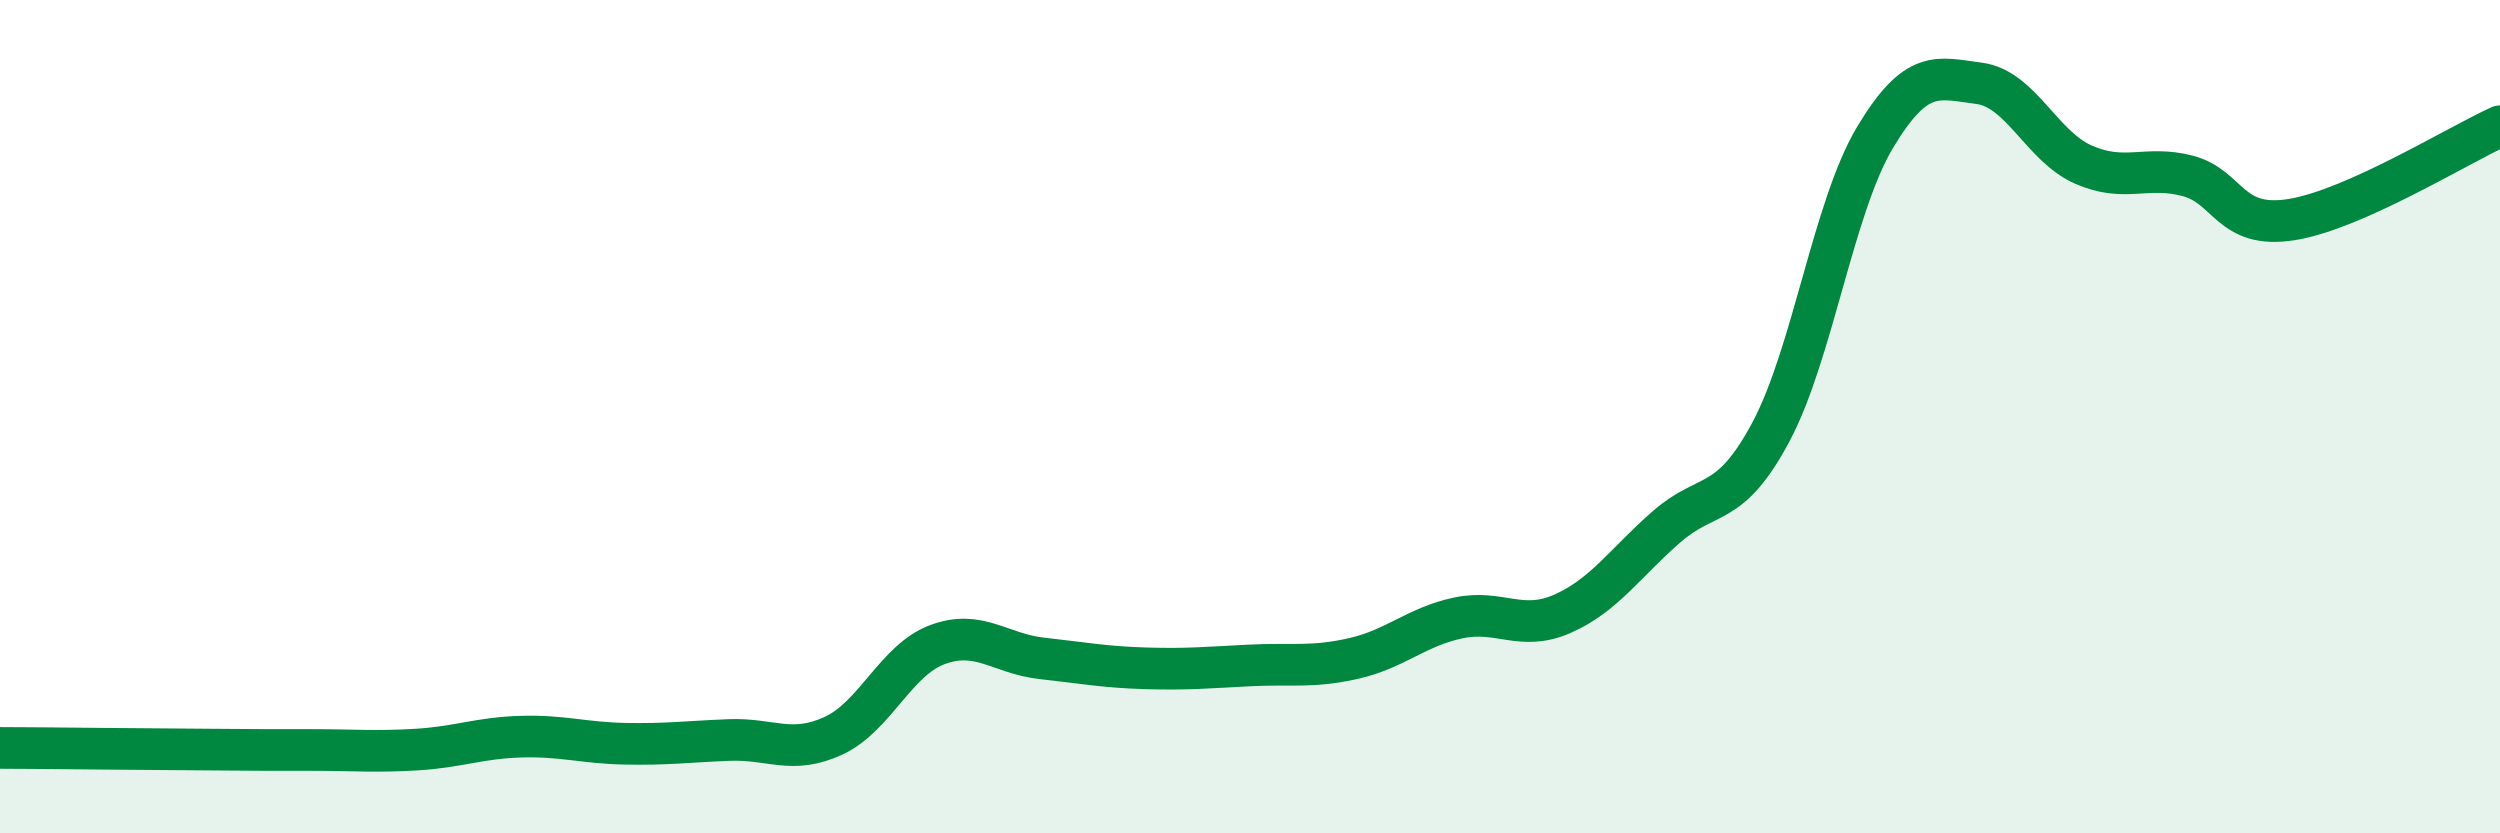
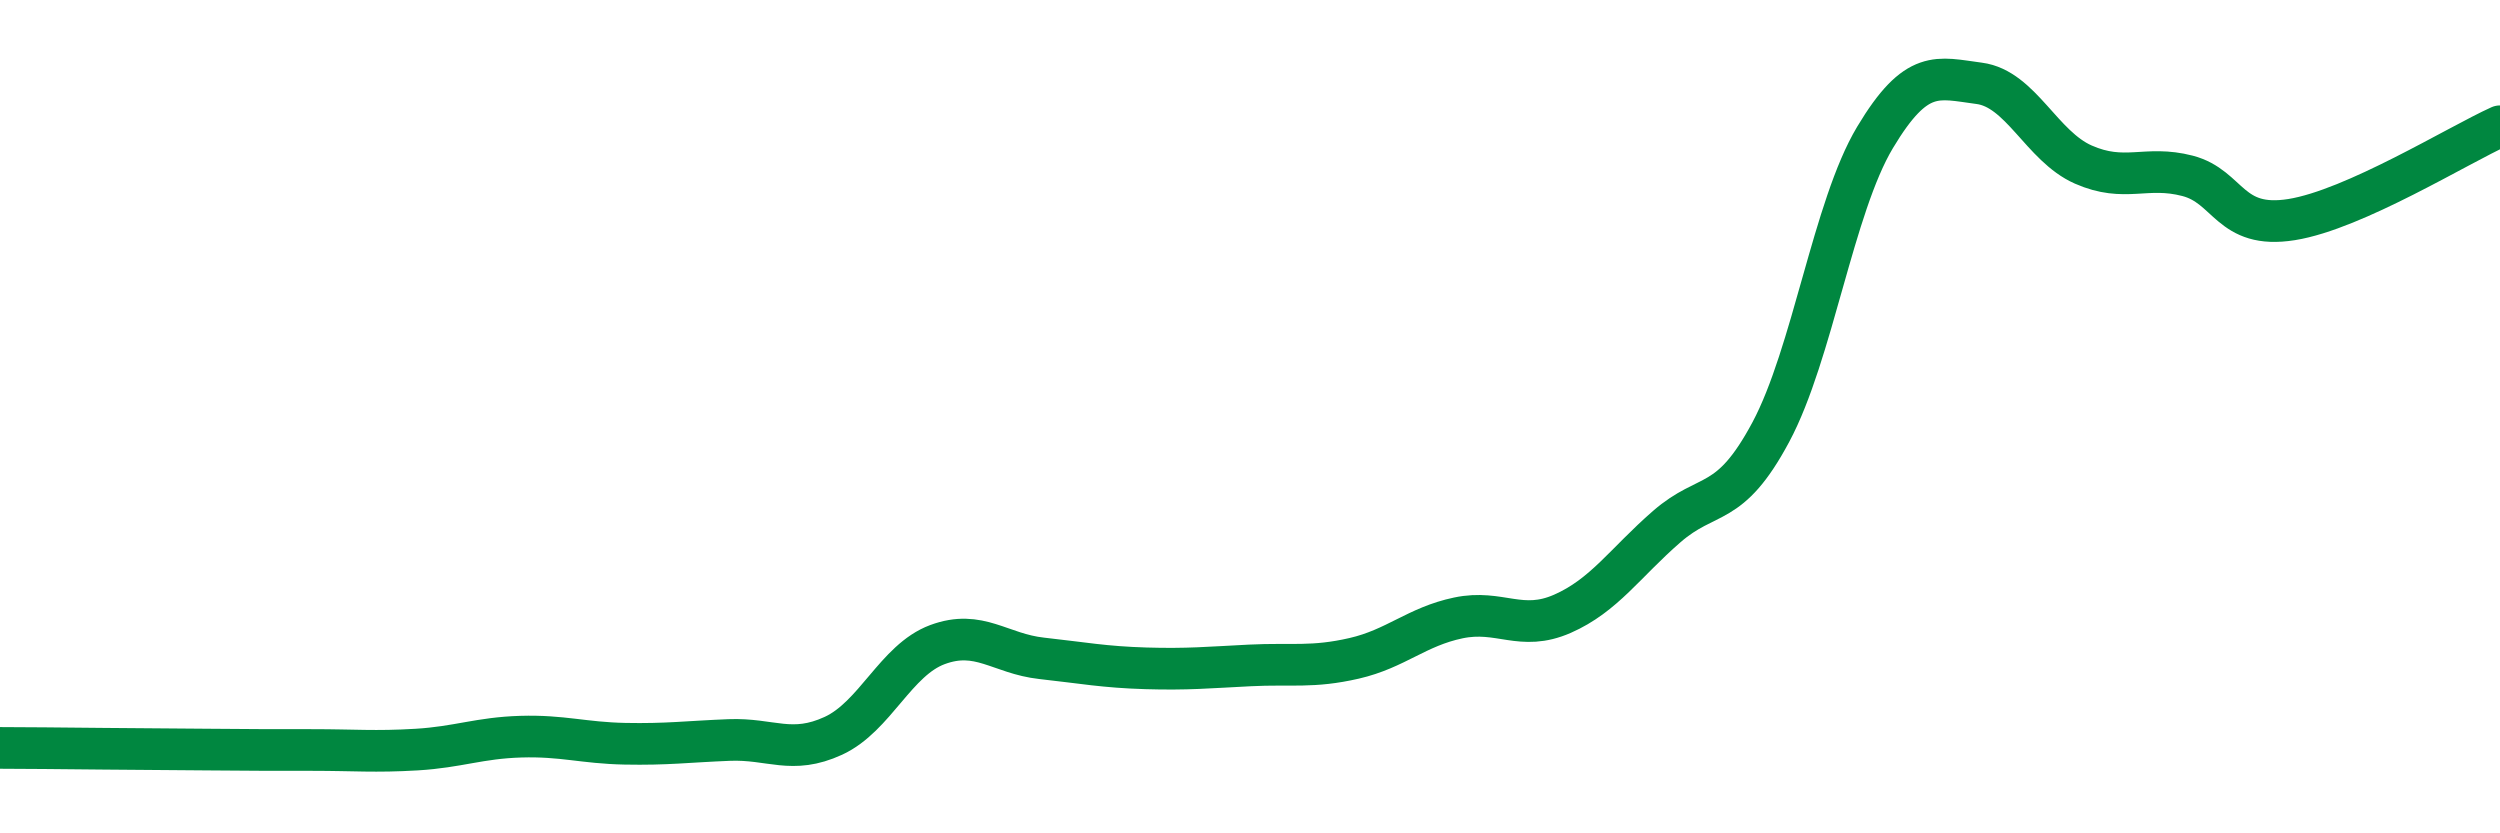
<svg xmlns="http://www.w3.org/2000/svg" width="60" height="20" viewBox="0 0 60 20">
-   <path d="M 0,17.95 C 0.5,17.95 1.5,17.96 2.5,17.97 C 3.5,17.98 4,17.98 5,17.99 C 6,18 6.5,18 7.5,18 C 8.5,18 9,18.05 10,17.99 C 11,17.93 11.5,17.71 12.5,17.68 C 13.5,17.65 14,17.83 15,17.85 C 16,17.87 16.5,17.8 17.5,17.76 C 18.5,17.72 19,18.12 20,17.66 C 21,17.2 21.5,15.84 22.5,15.47 C 23.5,15.1 24,15.69 25,15.8 C 26,15.91 26.5,16.01 27.5,16.04 C 28.5,16.07 29,16.02 30,15.97 C 31,15.92 31.5,16.03 32.5,15.8 C 33.5,15.57 34,15.04 35,14.83 C 36,14.62 36.5,15.17 37.5,14.73 C 38.5,14.29 39,13.51 40,12.64 C 41,11.77 41.5,12.24 42.5,10.37 C 43.5,8.5 44,4.97 45,3.3 C 46,1.63 46.5,1.87 47.5,2 C 48.5,2.13 49,3.51 50,3.95 C 51,4.39 51.5,3.96 52.5,4.22 C 53.5,4.48 53.5,5.51 55,5.27 C 56.5,5.03 59,3.48 60,3.03L60 20L0 20Z" fill="#008740" opacity="0.1" stroke-linecap="round" stroke-linejoin="round" />
  <path d="M 0,17.95 C 0.5,17.95 1.5,17.96 2.5,17.97 C 3.5,17.98 4,17.98 5,17.99 C 6,18 6.5,18 7.5,18 C 8.5,18 9,18.05 10,17.99 C 11,17.93 11.5,17.71 12.5,17.68 C 13.5,17.65 14,17.83 15,17.85 C 16,17.87 16.5,17.8 17.5,17.76 C 18.5,17.72 19,18.12 20,17.66 C 21,17.2 21.5,15.84 22.5,15.47 C 23.5,15.1 24,15.69 25,15.8 C 26,15.91 26.5,16.01 27.5,16.04 C 28.5,16.07 29,16.02 30,15.97 C 31,15.92 31.5,16.03 32.5,15.8 C 33.5,15.57 34,15.04 35,14.83 C 36,14.62 36.5,15.17 37.5,14.73 C 38.5,14.29 39,13.51 40,12.64 C 41,11.77 41.5,12.24 42.5,10.37 C 43.5,8.5 44,4.97 45,3.3 C 46,1.63 46.5,1.87 47.5,2 C 48.5,2.13 49,3.51 50,3.95 C 51,4.39 51.5,3.96 52.5,4.22 C 53.5,4.48 53.5,5.51 55,5.27 C 56.5,5.03 59,3.48 60,3.03" stroke="#008740" stroke-width="1" fill="none" stroke-linecap="round" stroke-linejoin="round" />
</svg>